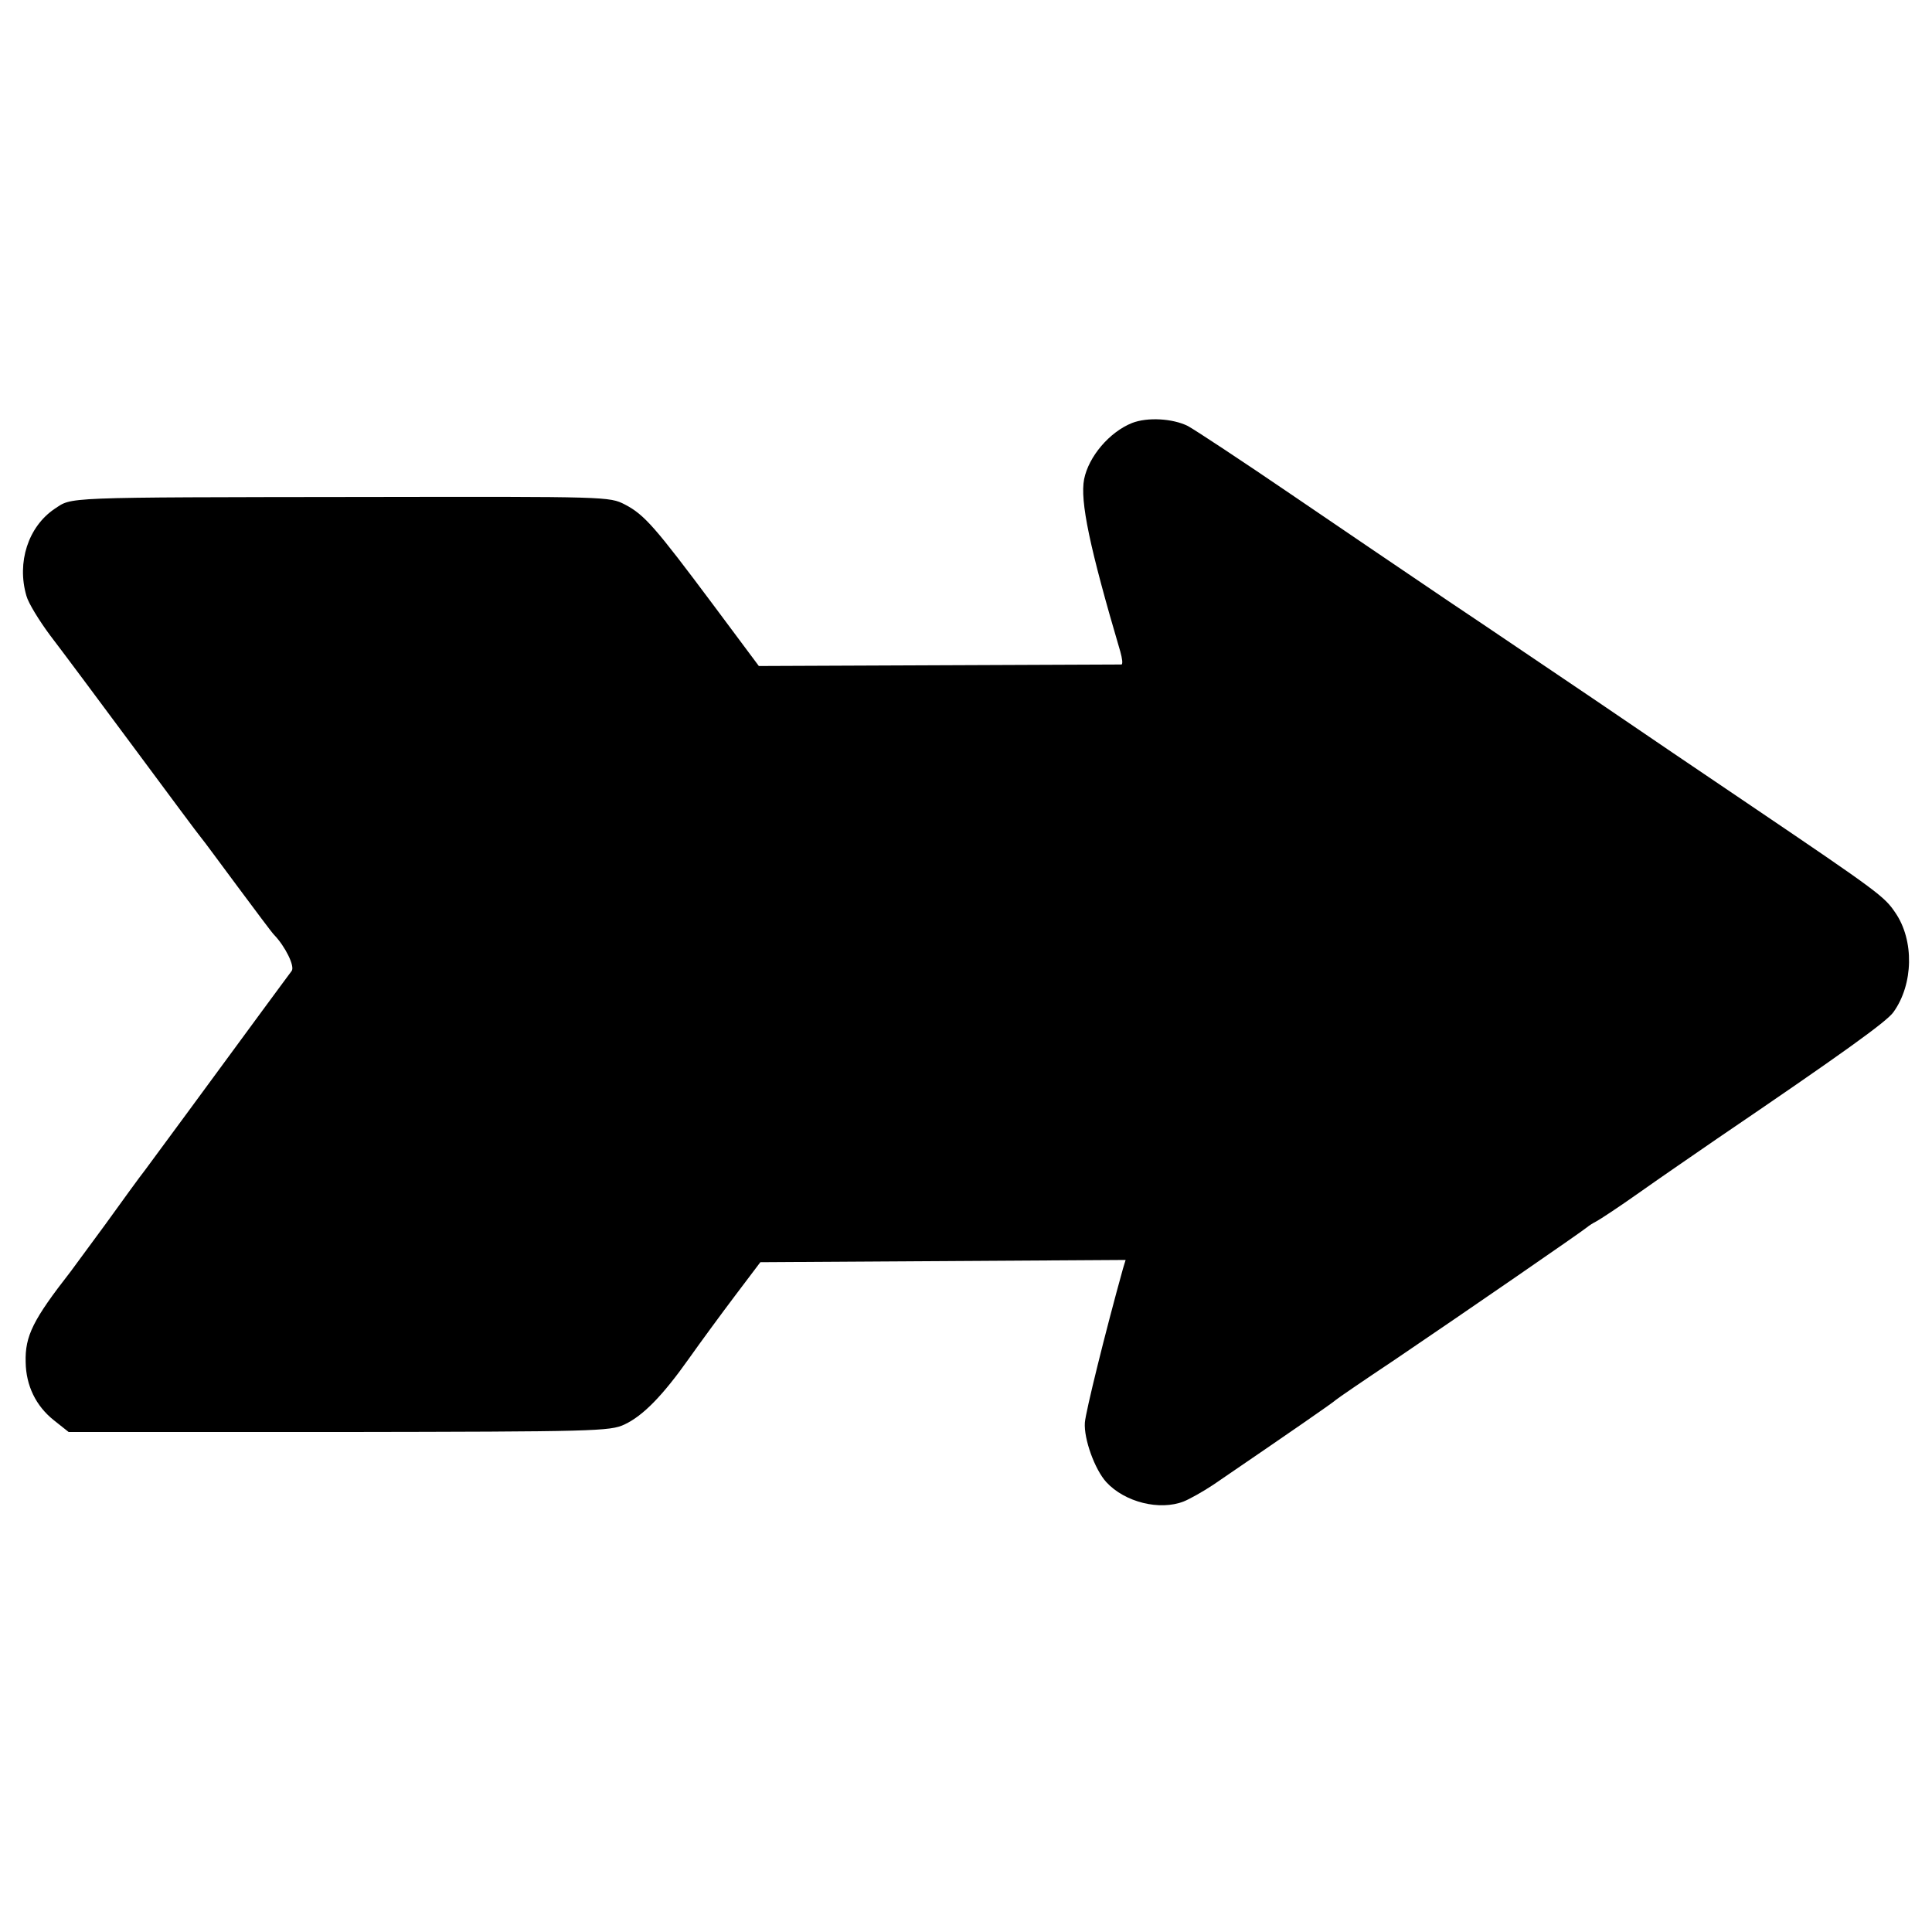
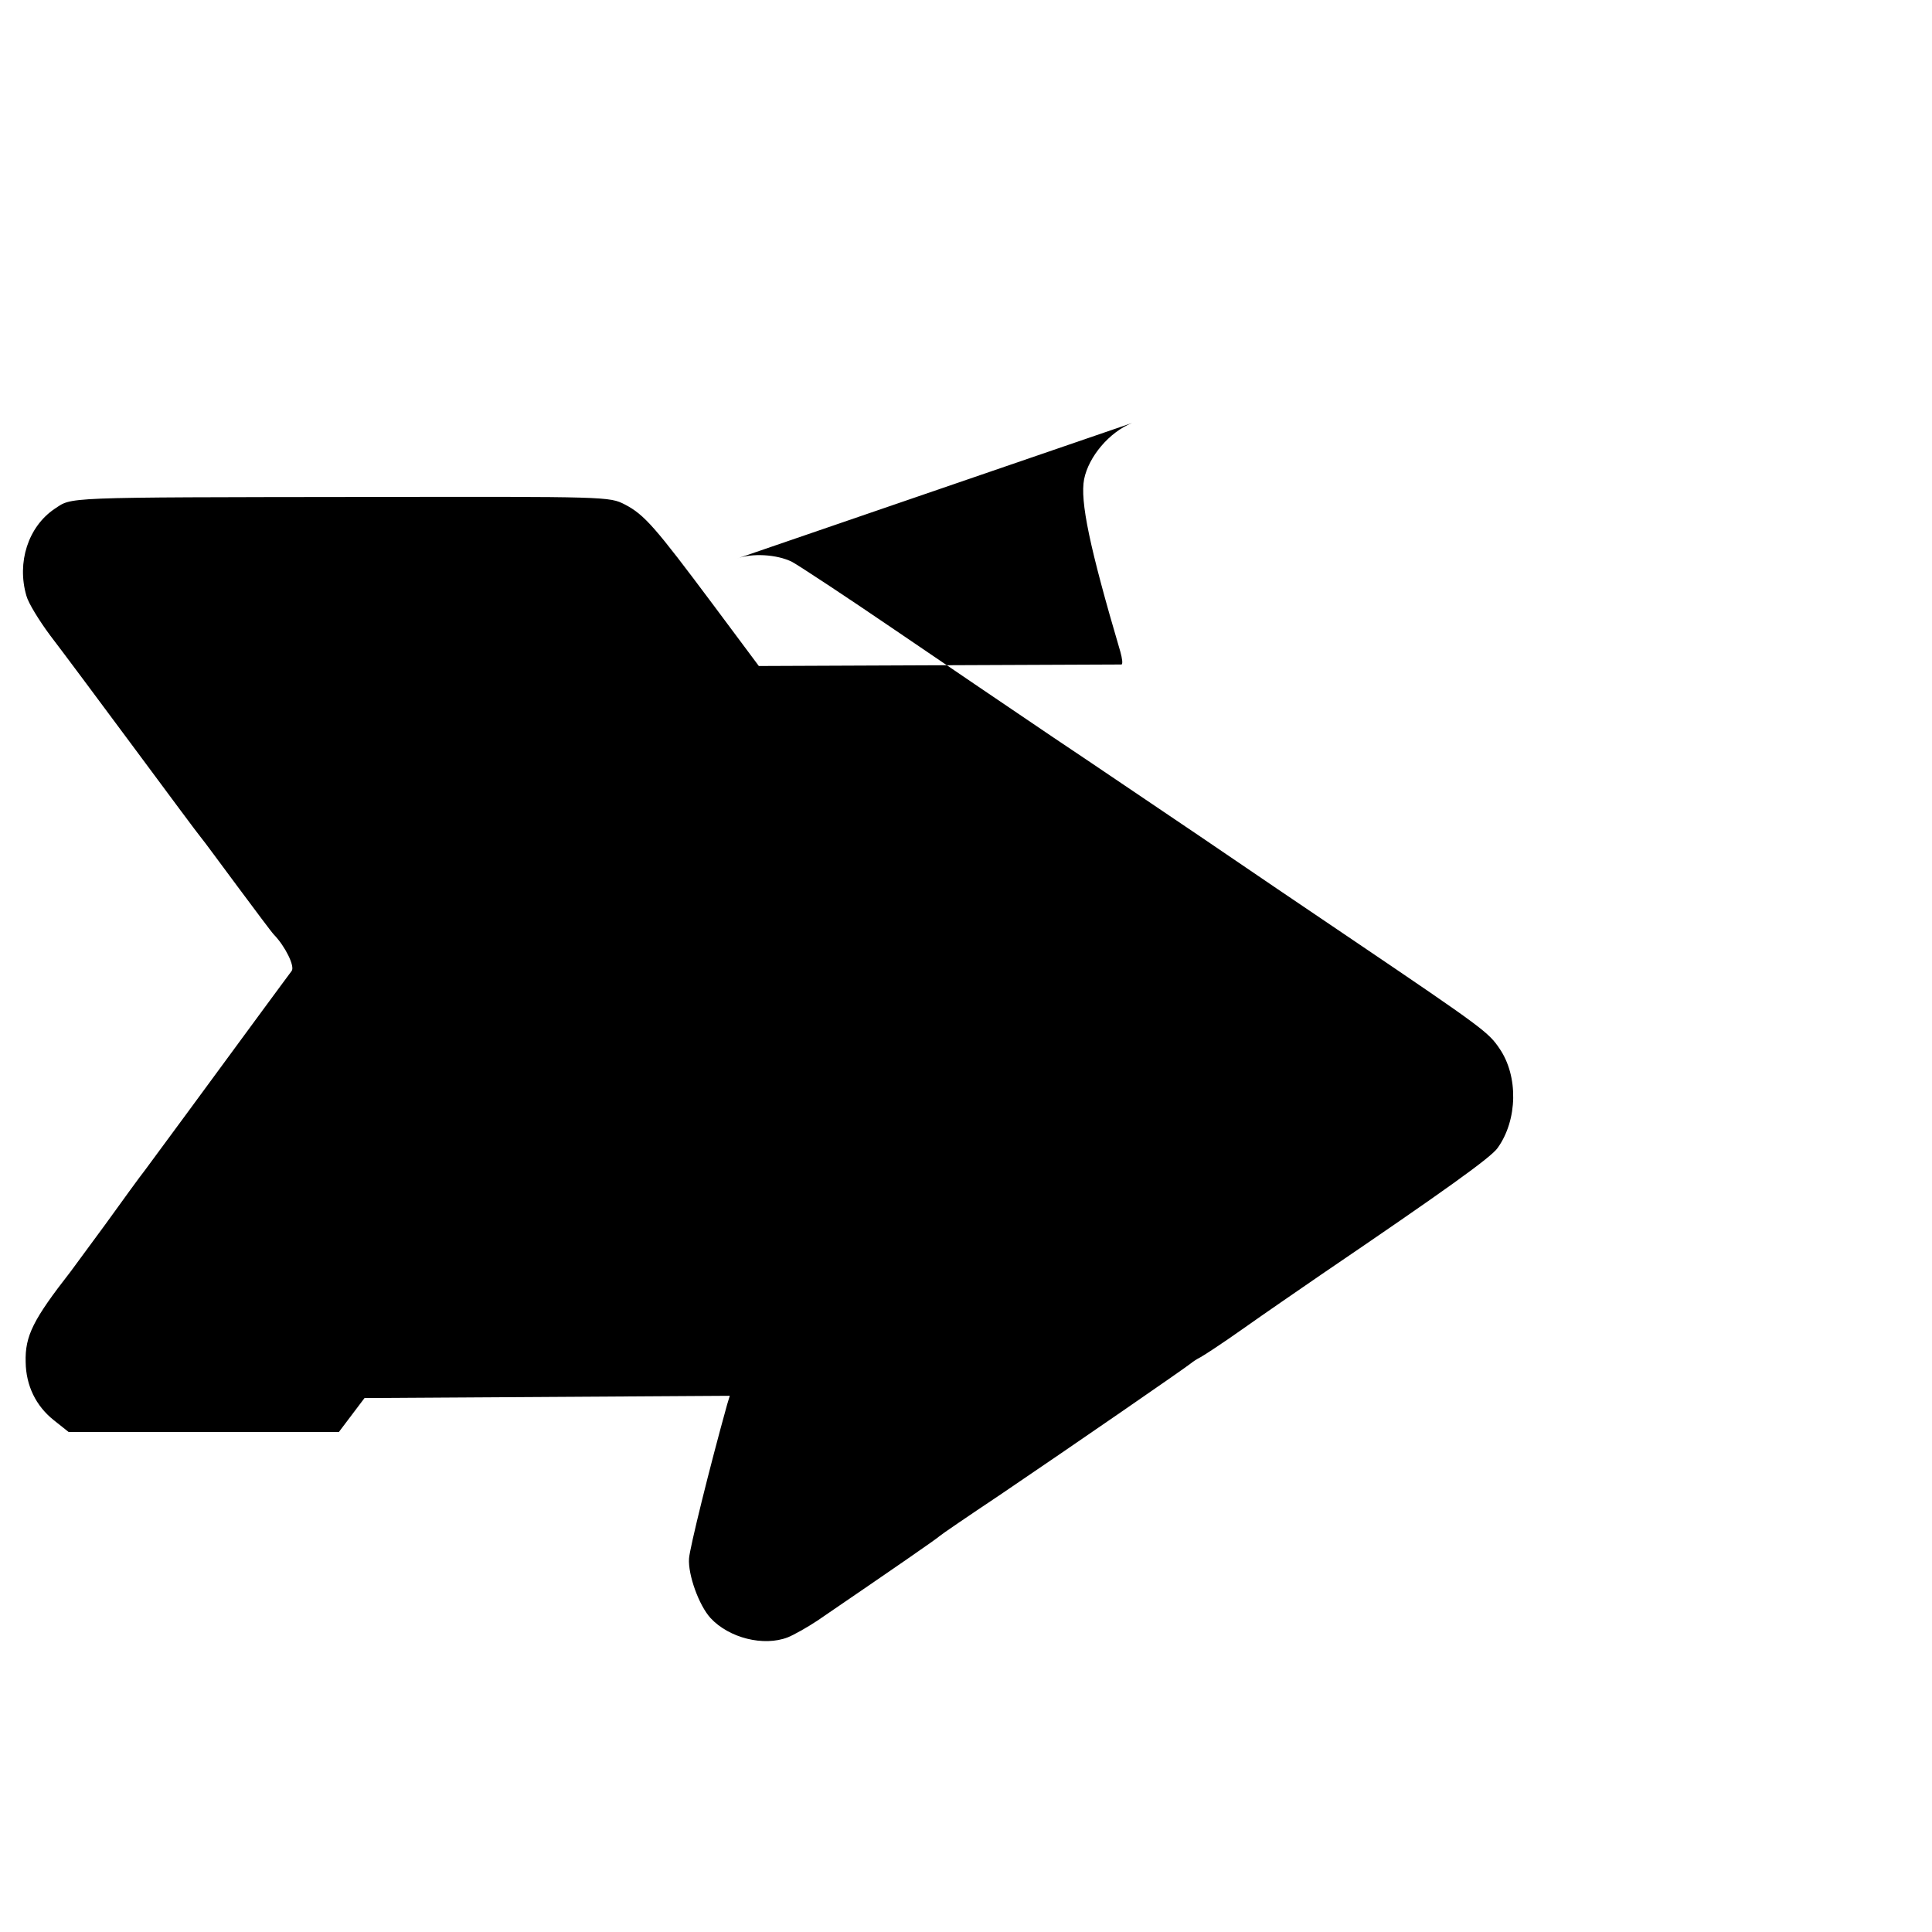
<svg xmlns="http://www.w3.org/2000/svg" version="1.0" width="512pt" height="512pt" viewBox="0 0 512 512" preserveAspectRatio="xMidYMid meet">
  <g transform="translate(0,512) scale(0.1,-0.1)" fill="#000000" stroke="none">
-     <path d="M3000 3999 c-60 -24 -115 -89 -127 -149 -11 -58 14 -179 96 -457 5 -18 7 -33 3 -34 -4 0 -222 -1 -484 -2 l-477 -2 -123 165 c-151 202 -180 236 -232 263 -41 21 -46 21 -686 20 -819 -1 -777 0 -826 -32 -69 -47 -100 -141 -74 -230 5 -19 34 -66 63 -105 30 -39 129 -172 221 -296 92 -124 172 -232 179 -240 7 -8 50 -67 97 -130 47 -63 90 -121 96 -127 30 -31 56 -84 47 -96 -5 -7 -41 -55 -79 -107 -135 -184 -283 -385 -309 -420 -15 -19 -62 -84 -106 -145 -44 -60 -86 -117 -92 -125 -99 -127 -121 -170 -119 -240 1 -62 27 -116 75 -154 l39 -31 716 0 c679 1 719 2 757 20 49 23 101 76 171 175 29 41 84 116 121 165 l68 90 484 3 484 3 -7 -23 c-47 -169 -99 -380 -101 -408 -3 -43 26 -124 57 -158 49 -53 141 -76 205 -51 15 6 51 26 78 44 205 140 318 218 325 225 3 3 73 51 157 107 192 130 495 339 508 350 6 5 17 12 25 16 8 4 60 38 115 77 55 39 147 102 205 142 328 223 451 311 468 336 53 74 55 190 5 263 -29 43 -43 54 -383 284 -113 76 -297 201 -410 278 -113 76 -288 195 -390 263 -102 69 -291 197 -420 285 -129 88 -252 169 -272 180 -40 20 -107 24 -148 8z" />
+     <path d="M3000 3999 c-60 -24 -115 -89 -127 -149 -11 -58 14 -179 96 -457 5 -18 7 -33 3 -34 -4 0 -222 -1 -484 -2 l-477 -2 -123 165 c-151 202 -180 236 -232 263 -41 21 -46 21 -686 20 -819 -1 -777 0 -826 -32 -69 -47 -100 -141 -74 -230 5 -19 34 -66 63 -105 30 -39 129 -172 221 -296 92 -124 172 -232 179 -240 7 -8 50 -67 97 -130 47 -63 90 -121 96 -127 30 -31 56 -84 47 -96 -5 -7 -41 -55 -79 -107 -135 -184 -283 -385 -309 -420 -15 -19 -62 -84 -106 -145 -44 -60 -86 -117 -92 -125 -99 -127 -121 -170 -119 -240 1 -62 27 -116 75 -154 l39 -31 716 0 l68 90 484 3 484 3 -7 -23 c-47 -169 -99 -380 -101 -408 -3 -43 26 -124 57 -158 49 -53 141 -76 205 -51 15 6 51 26 78 44 205 140 318 218 325 225 3 3 73 51 157 107 192 130 495 339 508 350 6 5 17 12 25 16 8 4 60 38 115 77 55 39 147 102 205 142 328 223 451 311 468 336 53 74 55 190 5 263 -29 43 -43 54 -383 284 -113 76 -297 201 -410 278 -113 76 -288 195 -390 263 -102 69 -291 197 -420 285 -129 88 -252 169 -272 180 -40 20 -107 24 -148 8z" />
  </g>
</svg>